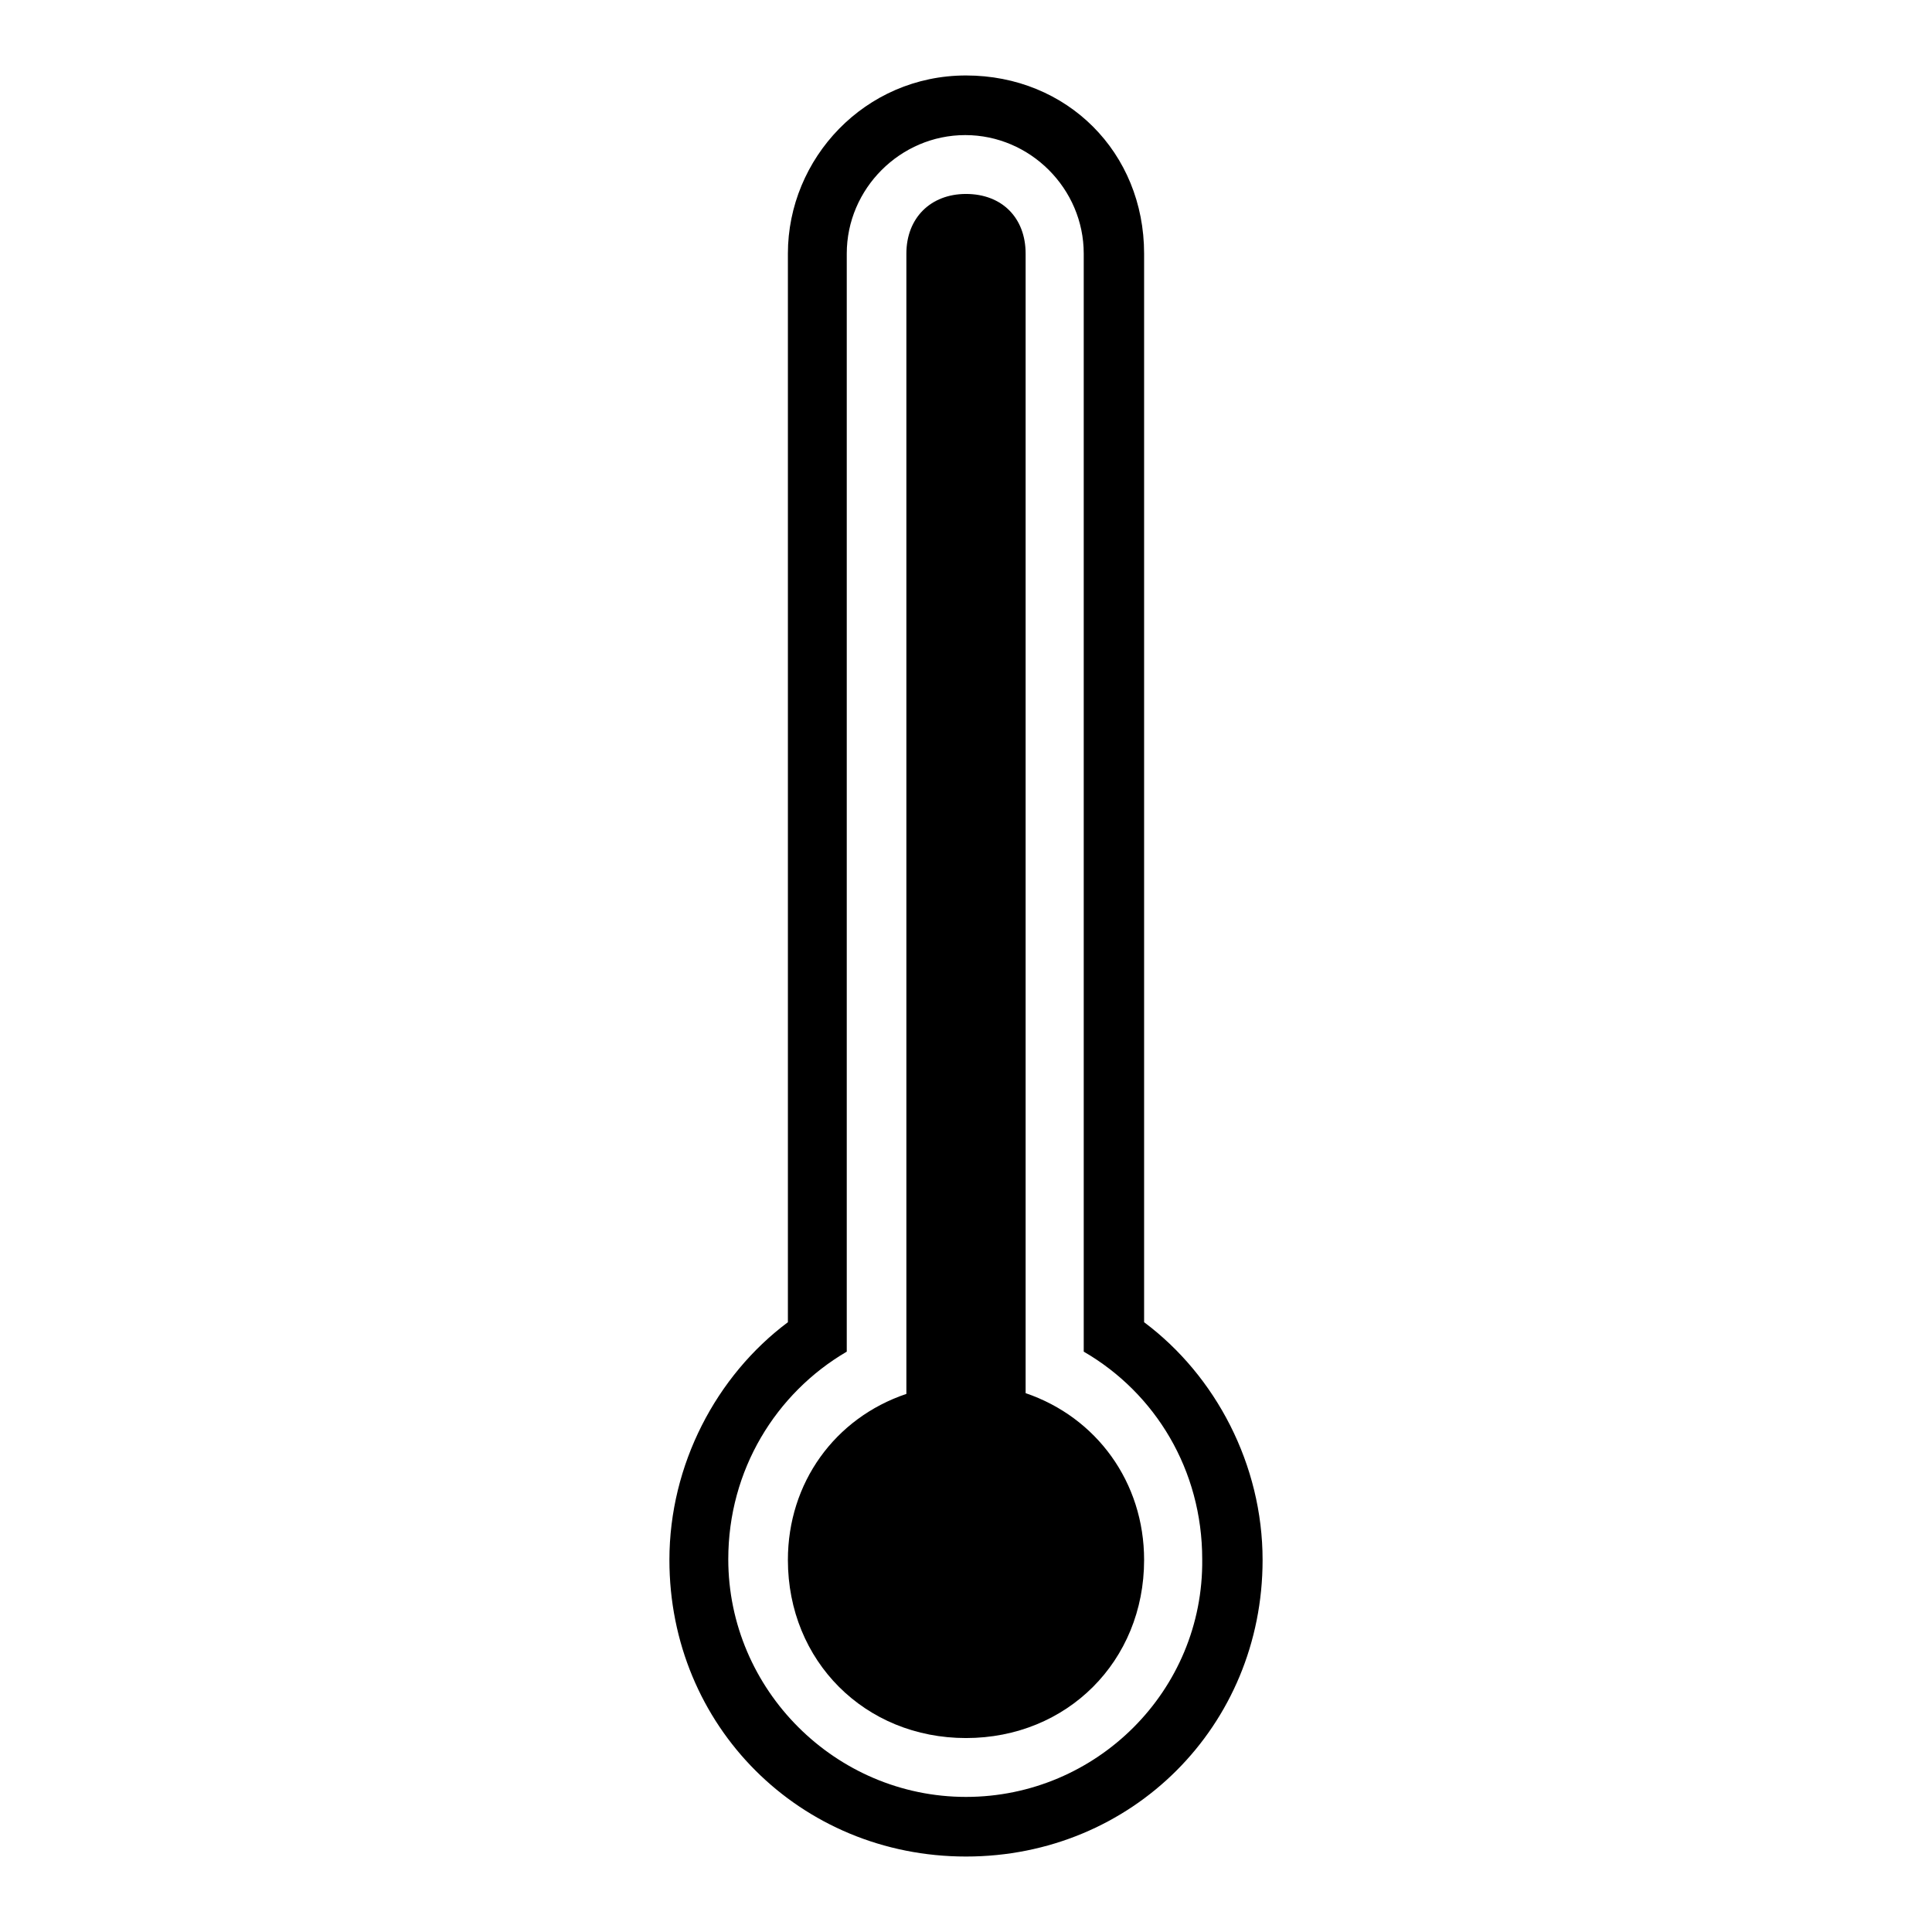
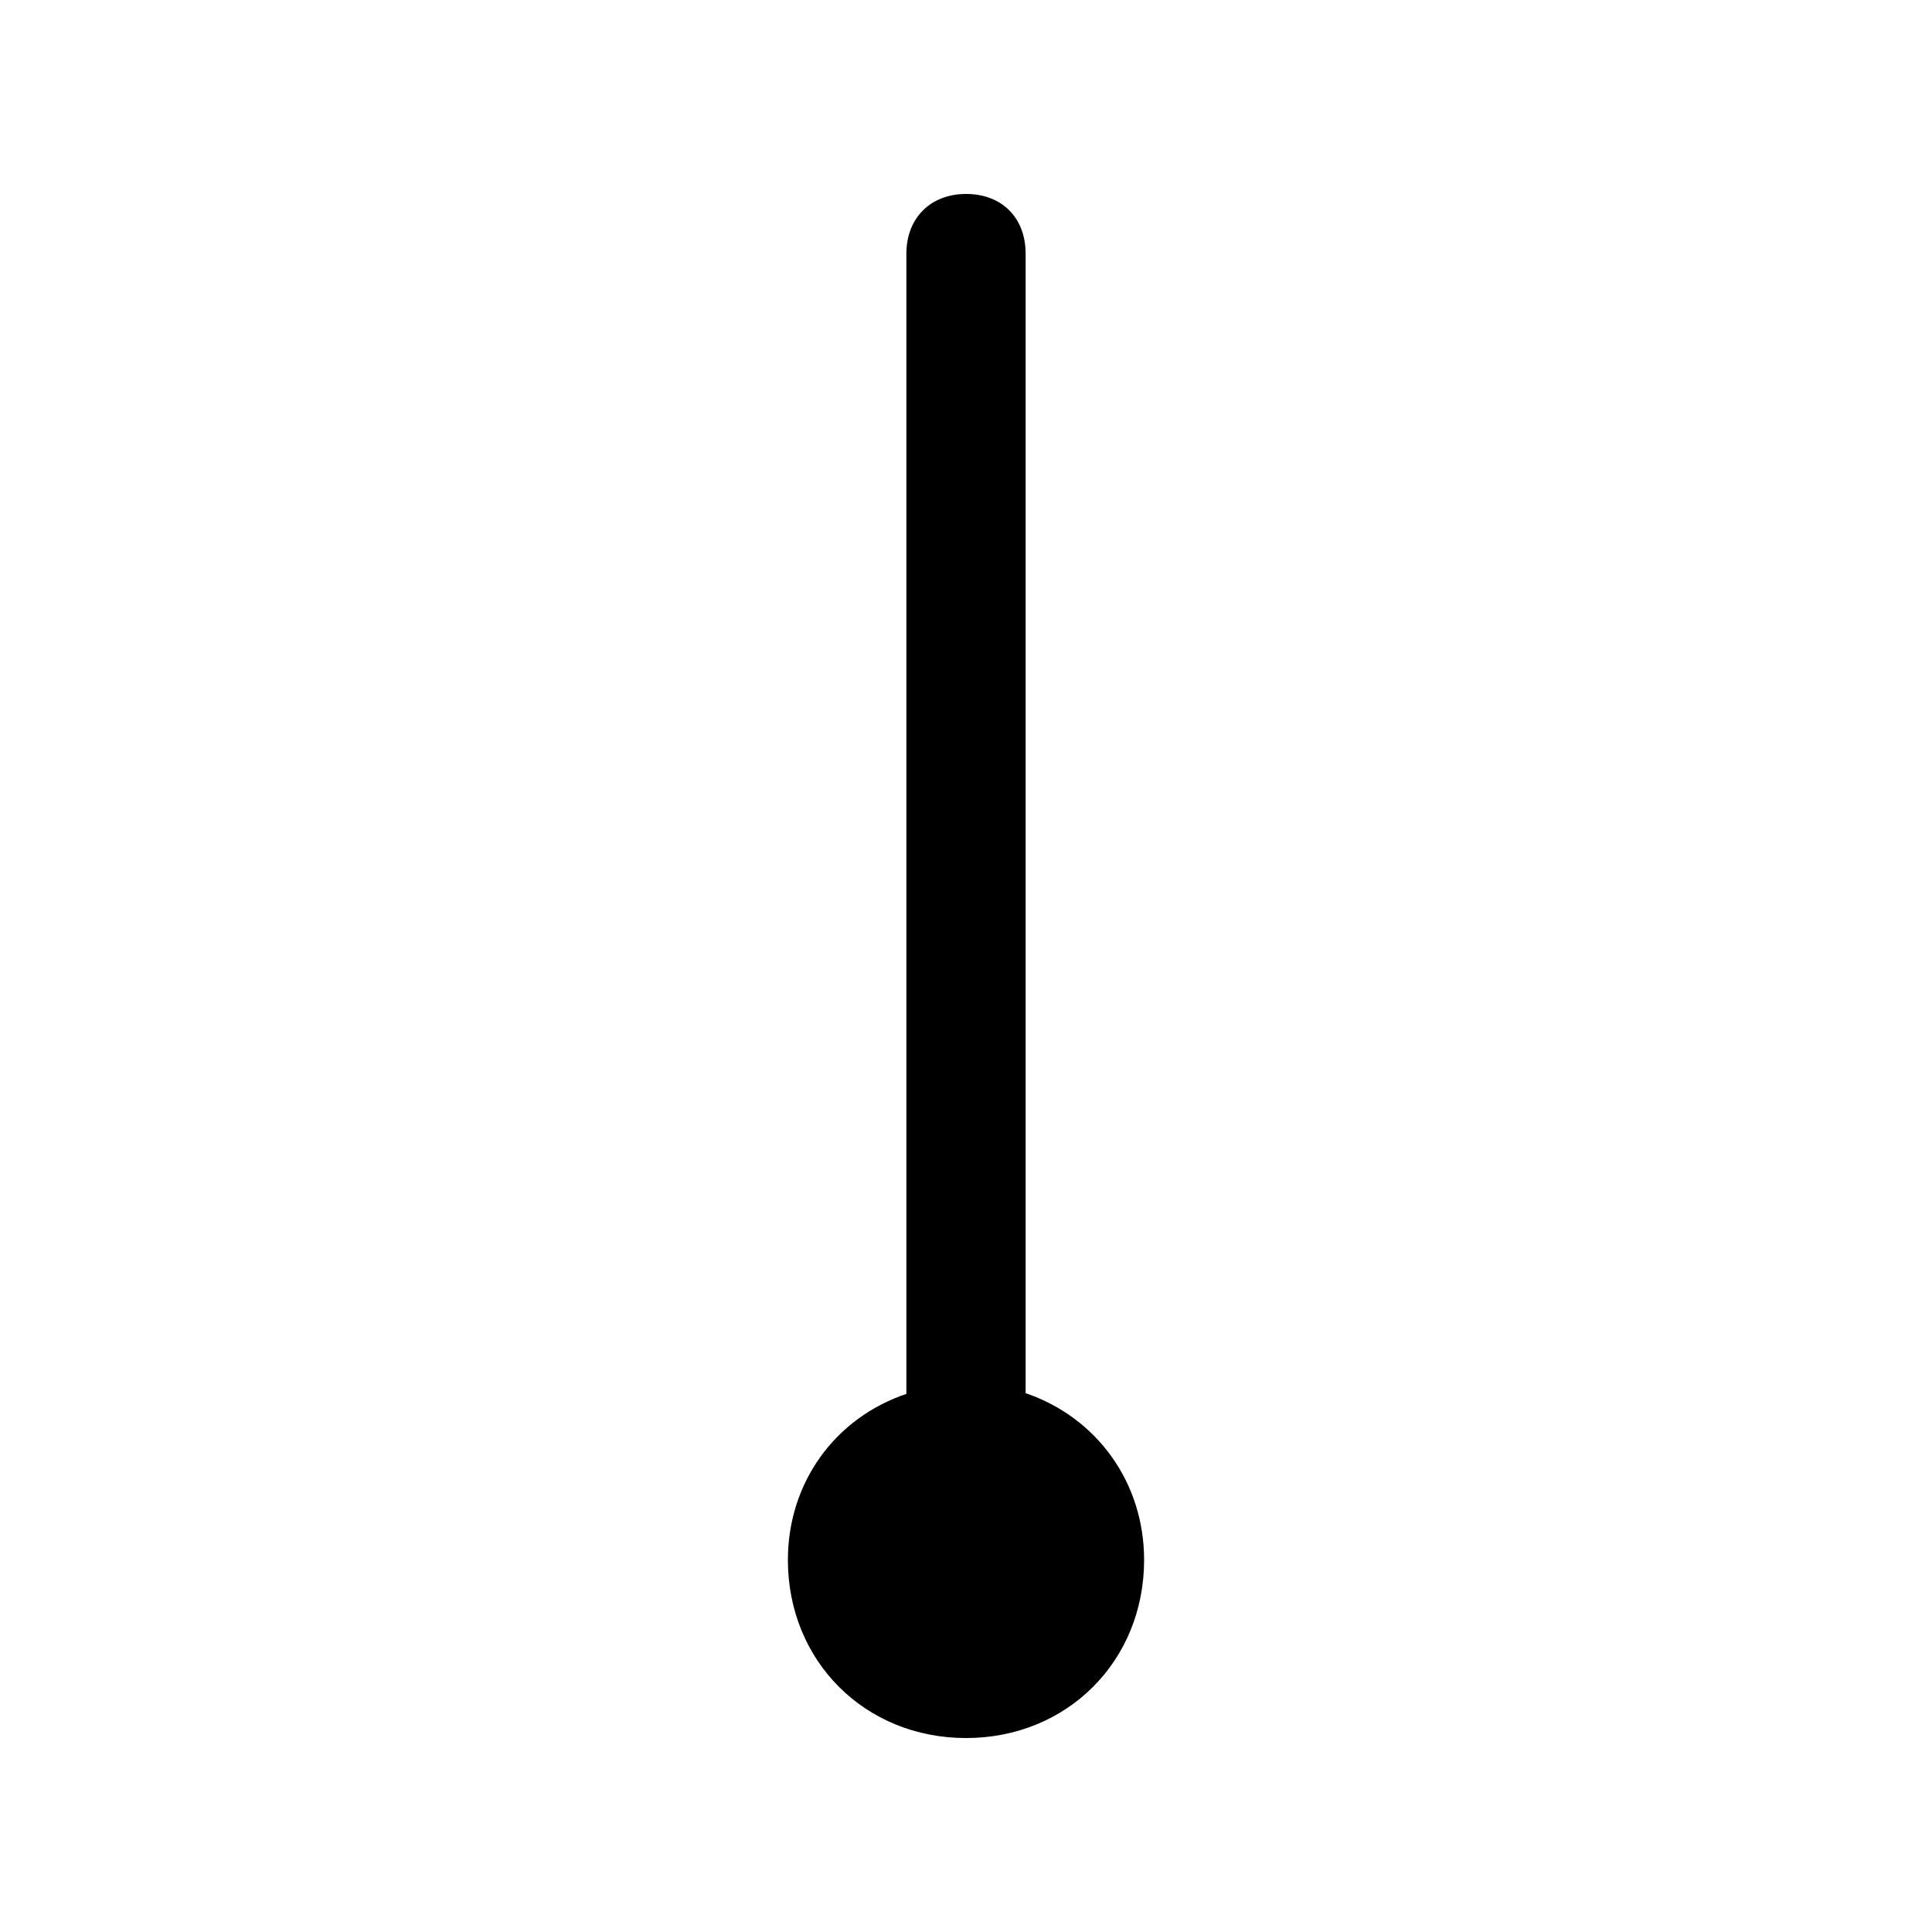
<svg xmlns="http://www.w3.org/2000/svg" version="1.1" x="0px" y="0px" viewBox="0 0 256 256" enable-background="new 0 0 256 256" xml:space="preserve">
  <g>
    <g>
      <g>
        <g>
          <path fill="#000000" d="M135.9,184.6c0-0.8,0-0.8,0-1.6V33.6c0-4.7-3.1-7.9-7.9-7.9c-4.7,0-7.9,3.2-7.9,7.9v149.5c0,0.8,0,0.8,0,1.6c-9.5,3.2-15.7,11.8-15.7,22c0,13.4,10.2,23.6,23.6,23.6c13.4,0,23.6-10.2,23.6-23.6C151.6,196.4,145.3,187.8,135.9,184.6z" />
-           <path fill="#000000" d="M151.6,175.2V33.6c0-13.4-10.2-23.6-23.6-23.6c-13.4,0-23.6,11-23.6,23.6v141.6c-9.5,7.1-15.7,18.9-15.7,31.5c0,22,17.3,39.3,39.3,39.3c22,0,39.3-17.3,39.3-39.3C167.3,194.1,161.1,182.3,151.6,175.2z M128,238.1c-17.3,0-31.5-14.2-31.5-31.5c0-11.8,6.3-22,15.7-27.5V33.6c0-8.6,7.1-15.7,15.7-15.7s15.7,7.1,15.7,15.7v145.5c9.5,5.5,15.7,15.7,15.7,27.5C159.5,224,145.3,238.1,128,238.1z" />
        </g>
      </g>
      <g />
      <g />
      <g />
      <g />
      <g />
      <g />
      <g />
      <g />
      <g />
      <g />
      <g />
      <g />
      <g />
      <g />
      <g />
    </g>
  </g>
</svg>